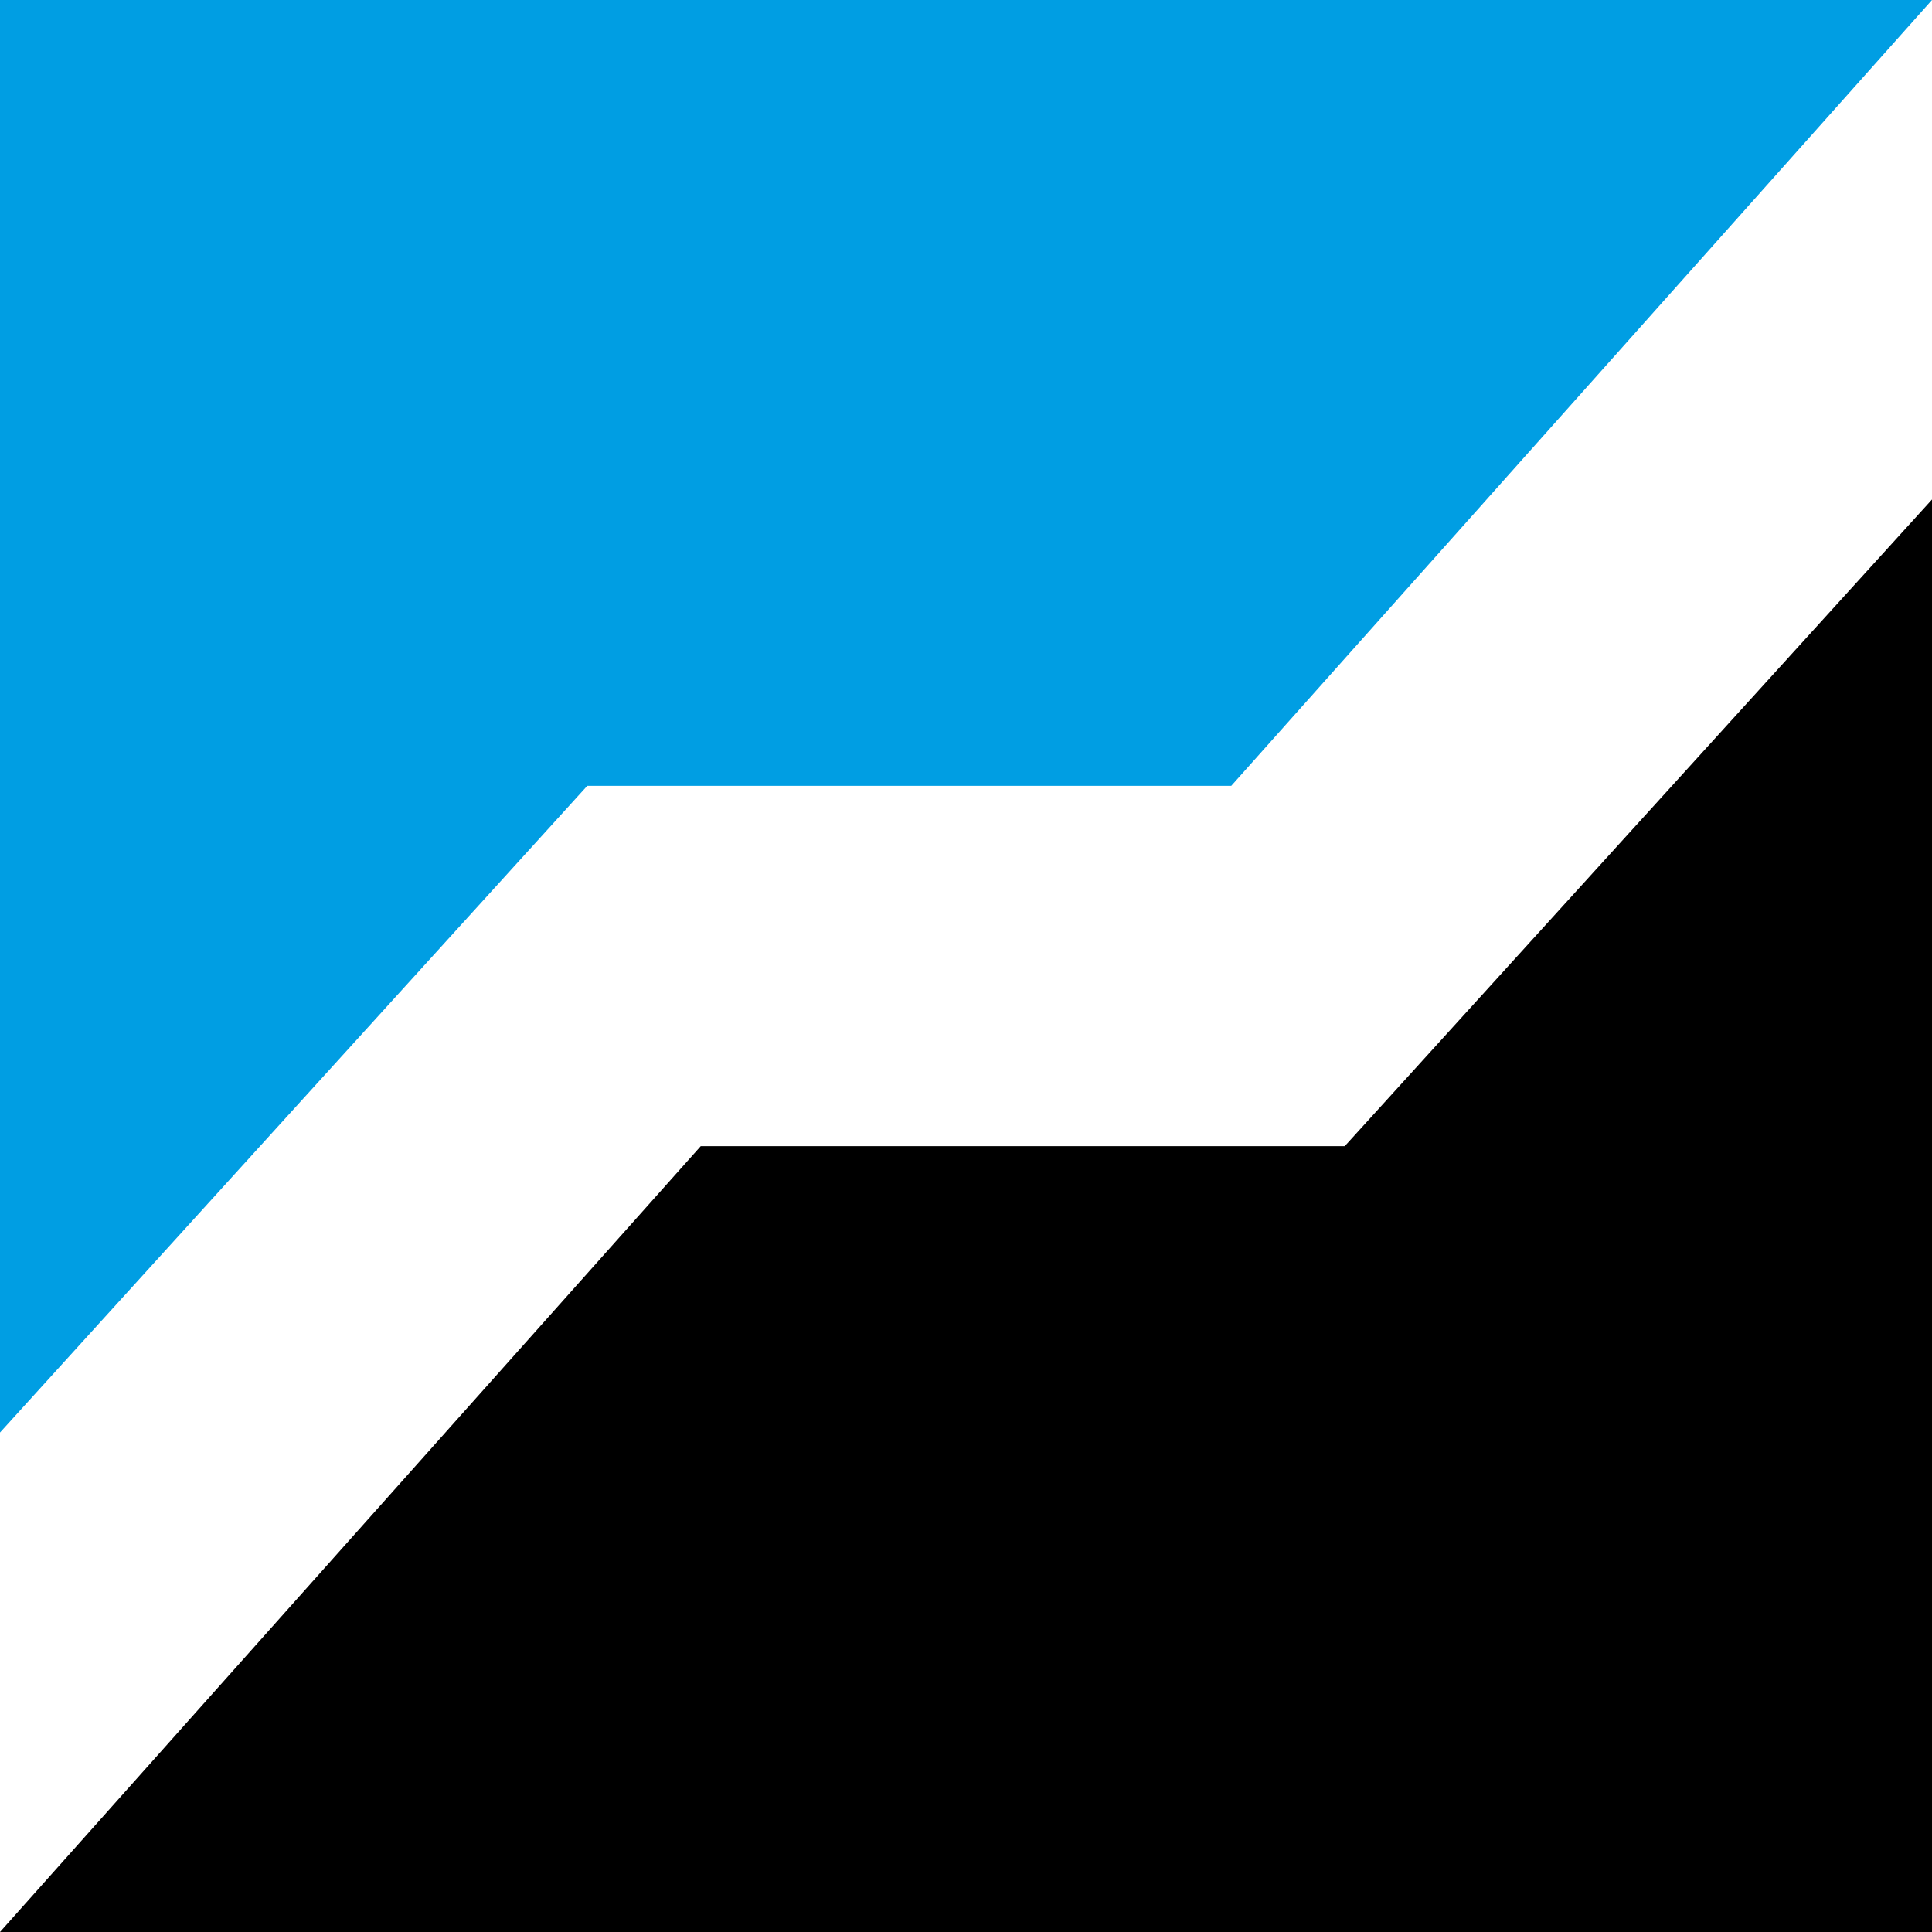
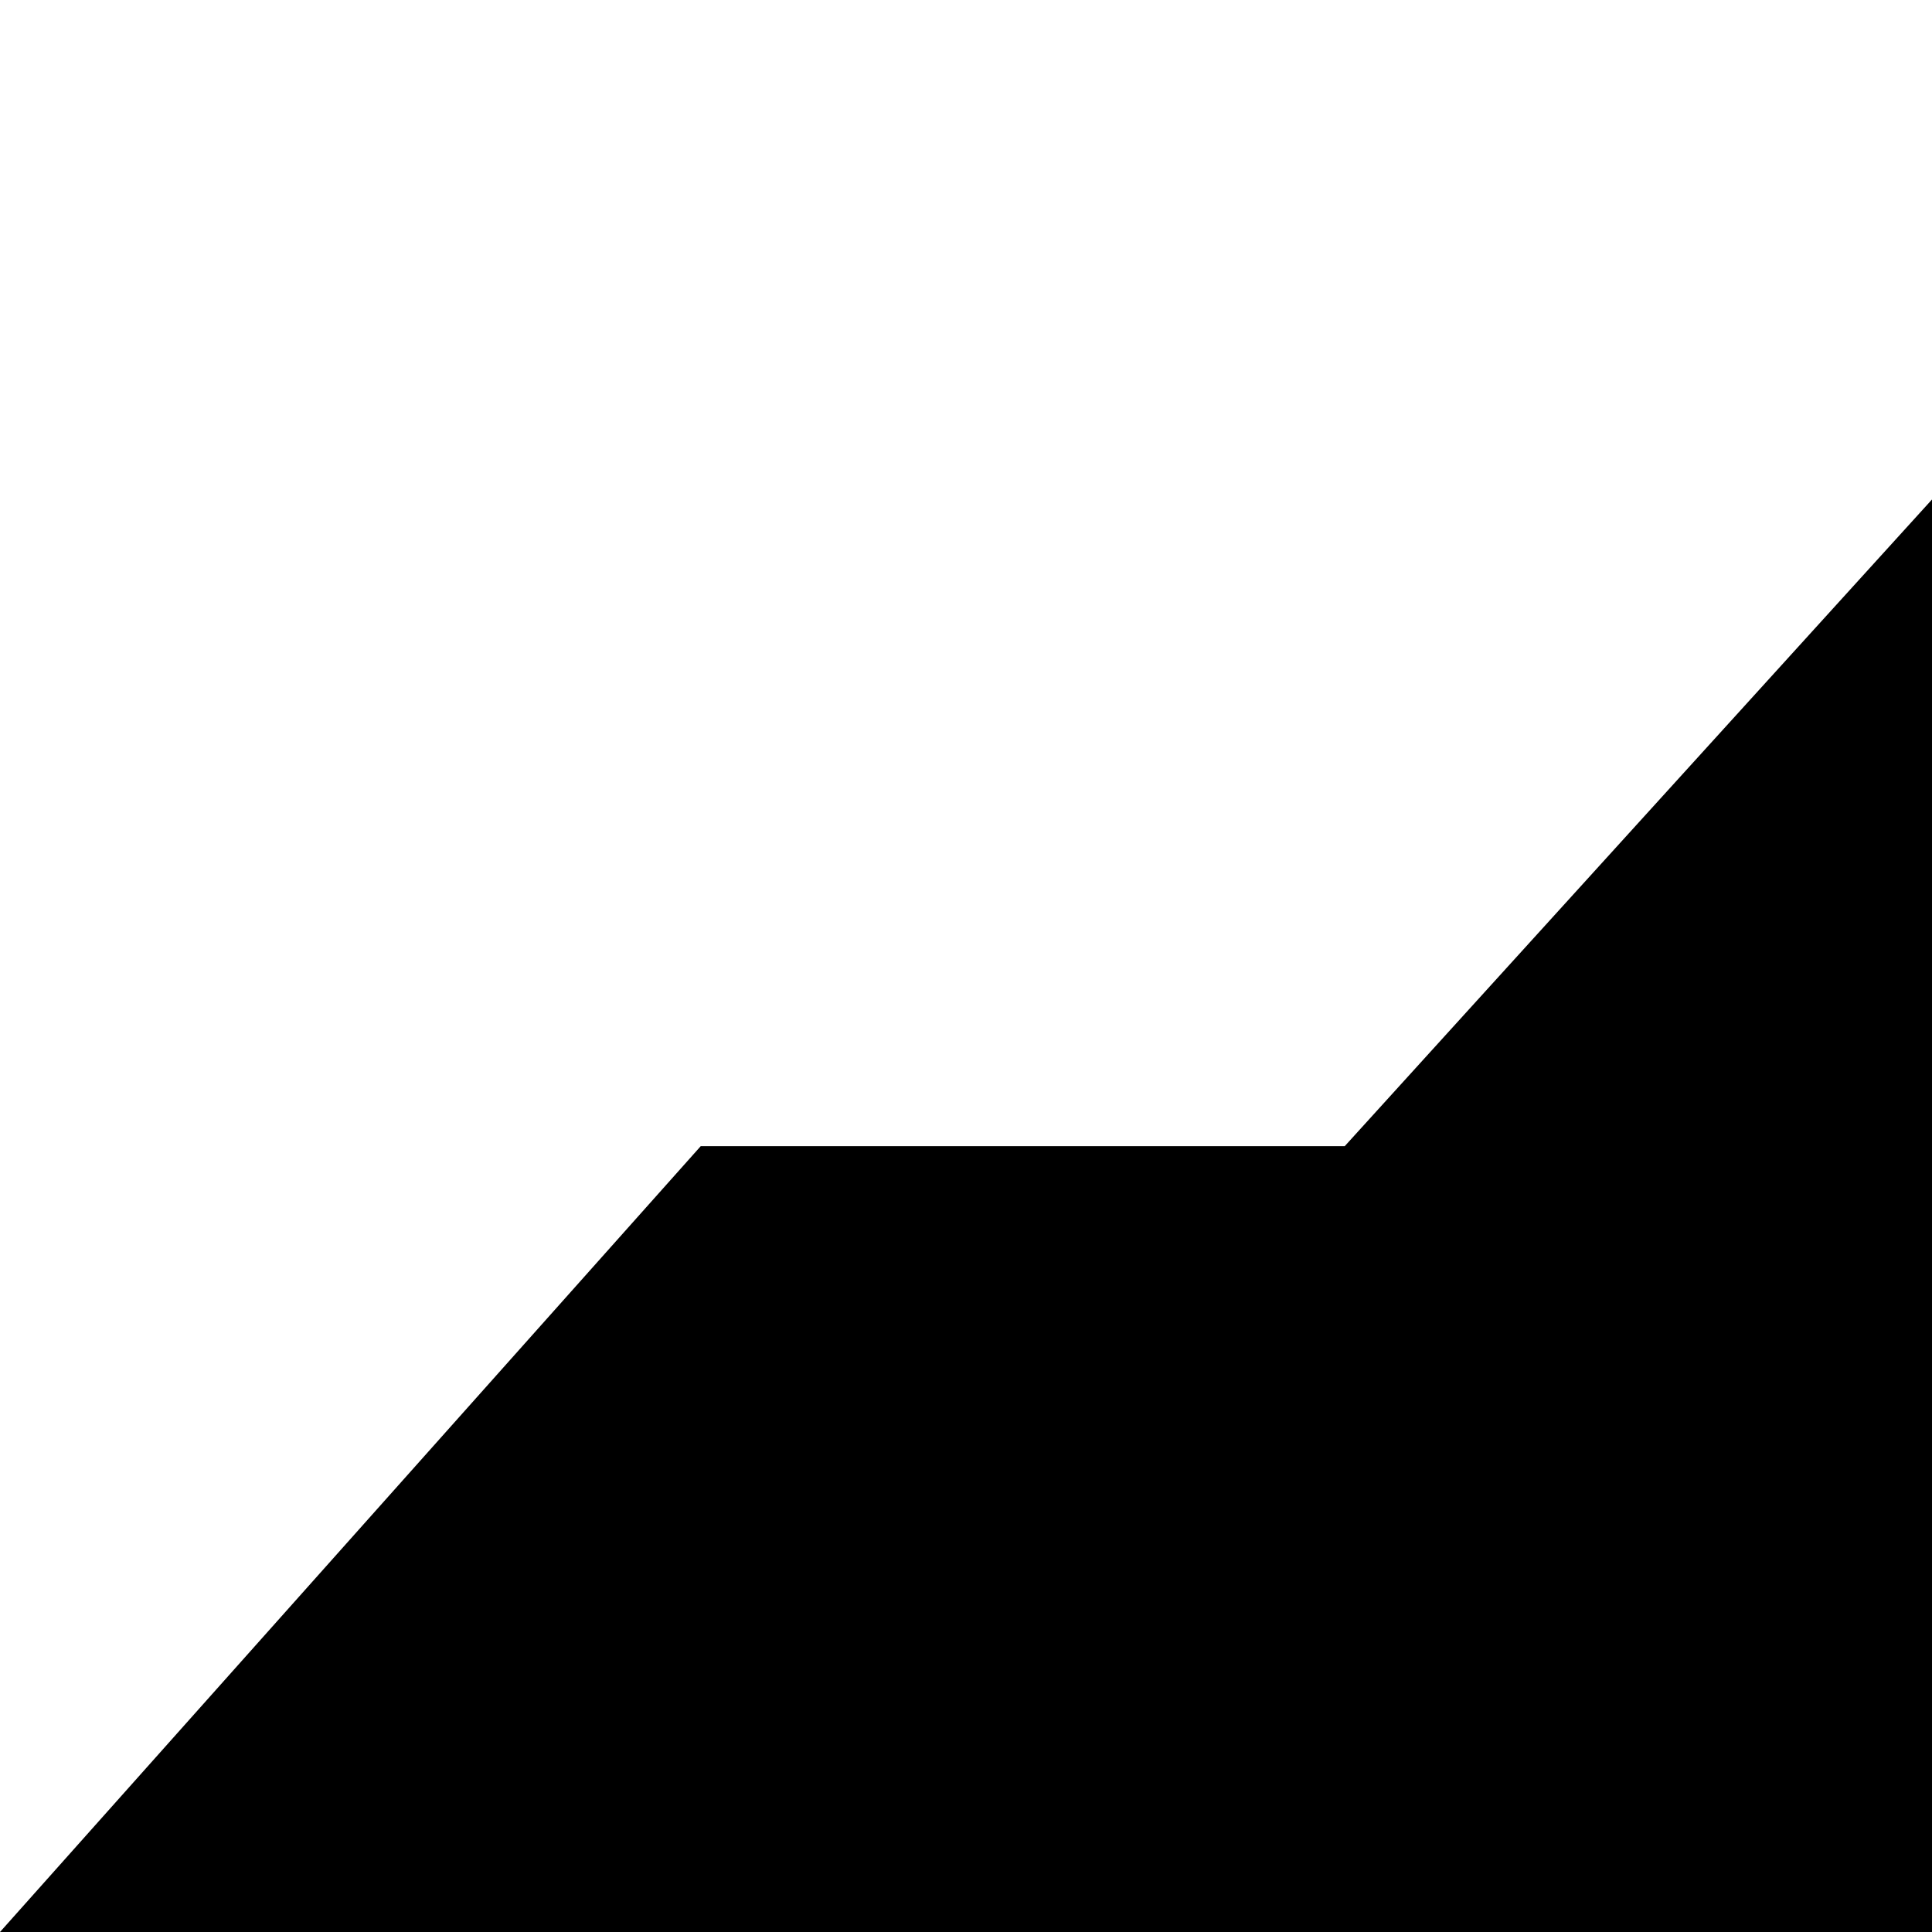
<svg xmlns="http://www.w3.org/2000/svg" width="78" height="78" viewBox="0 0 78 78" fill="none">
-   <path d="M0 57.835V0H78L49.709 31.727H23.709L0 57.835Z" fill="#009EE3" />
  <path d="M78 20.165V78H0L28.291 46.273H54.291L78 20.165Z" fill="black" />
</svg>